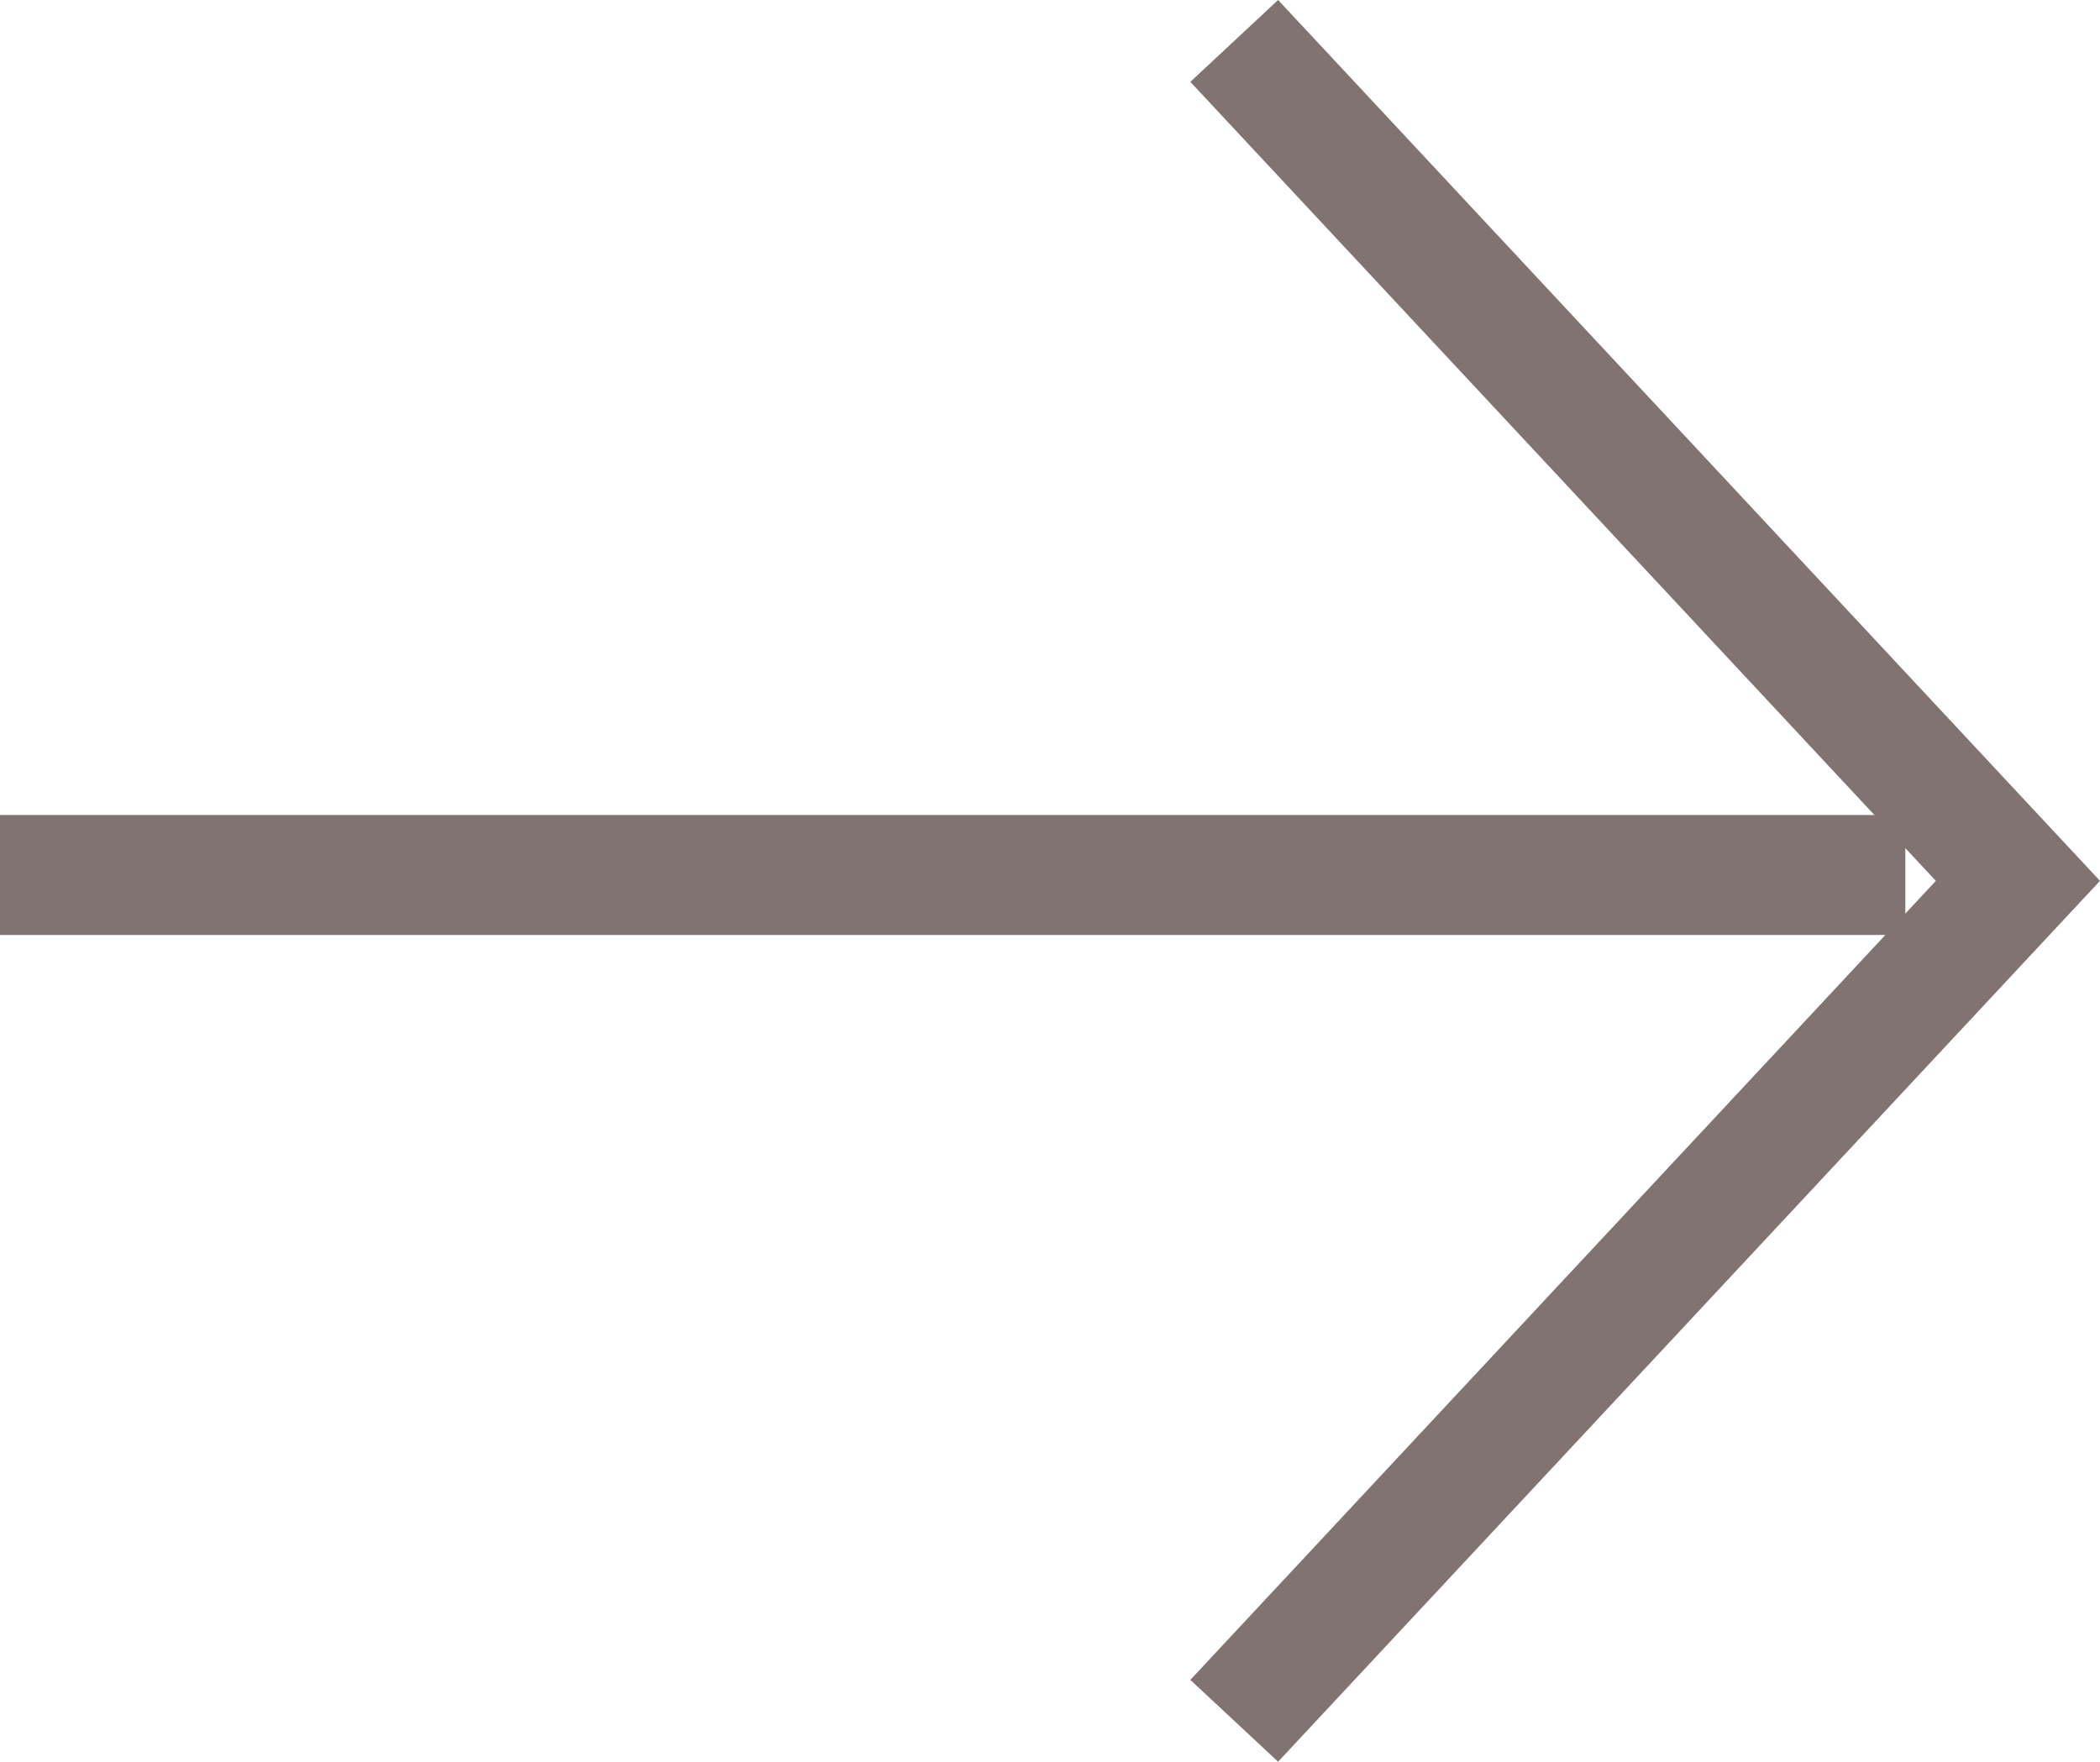
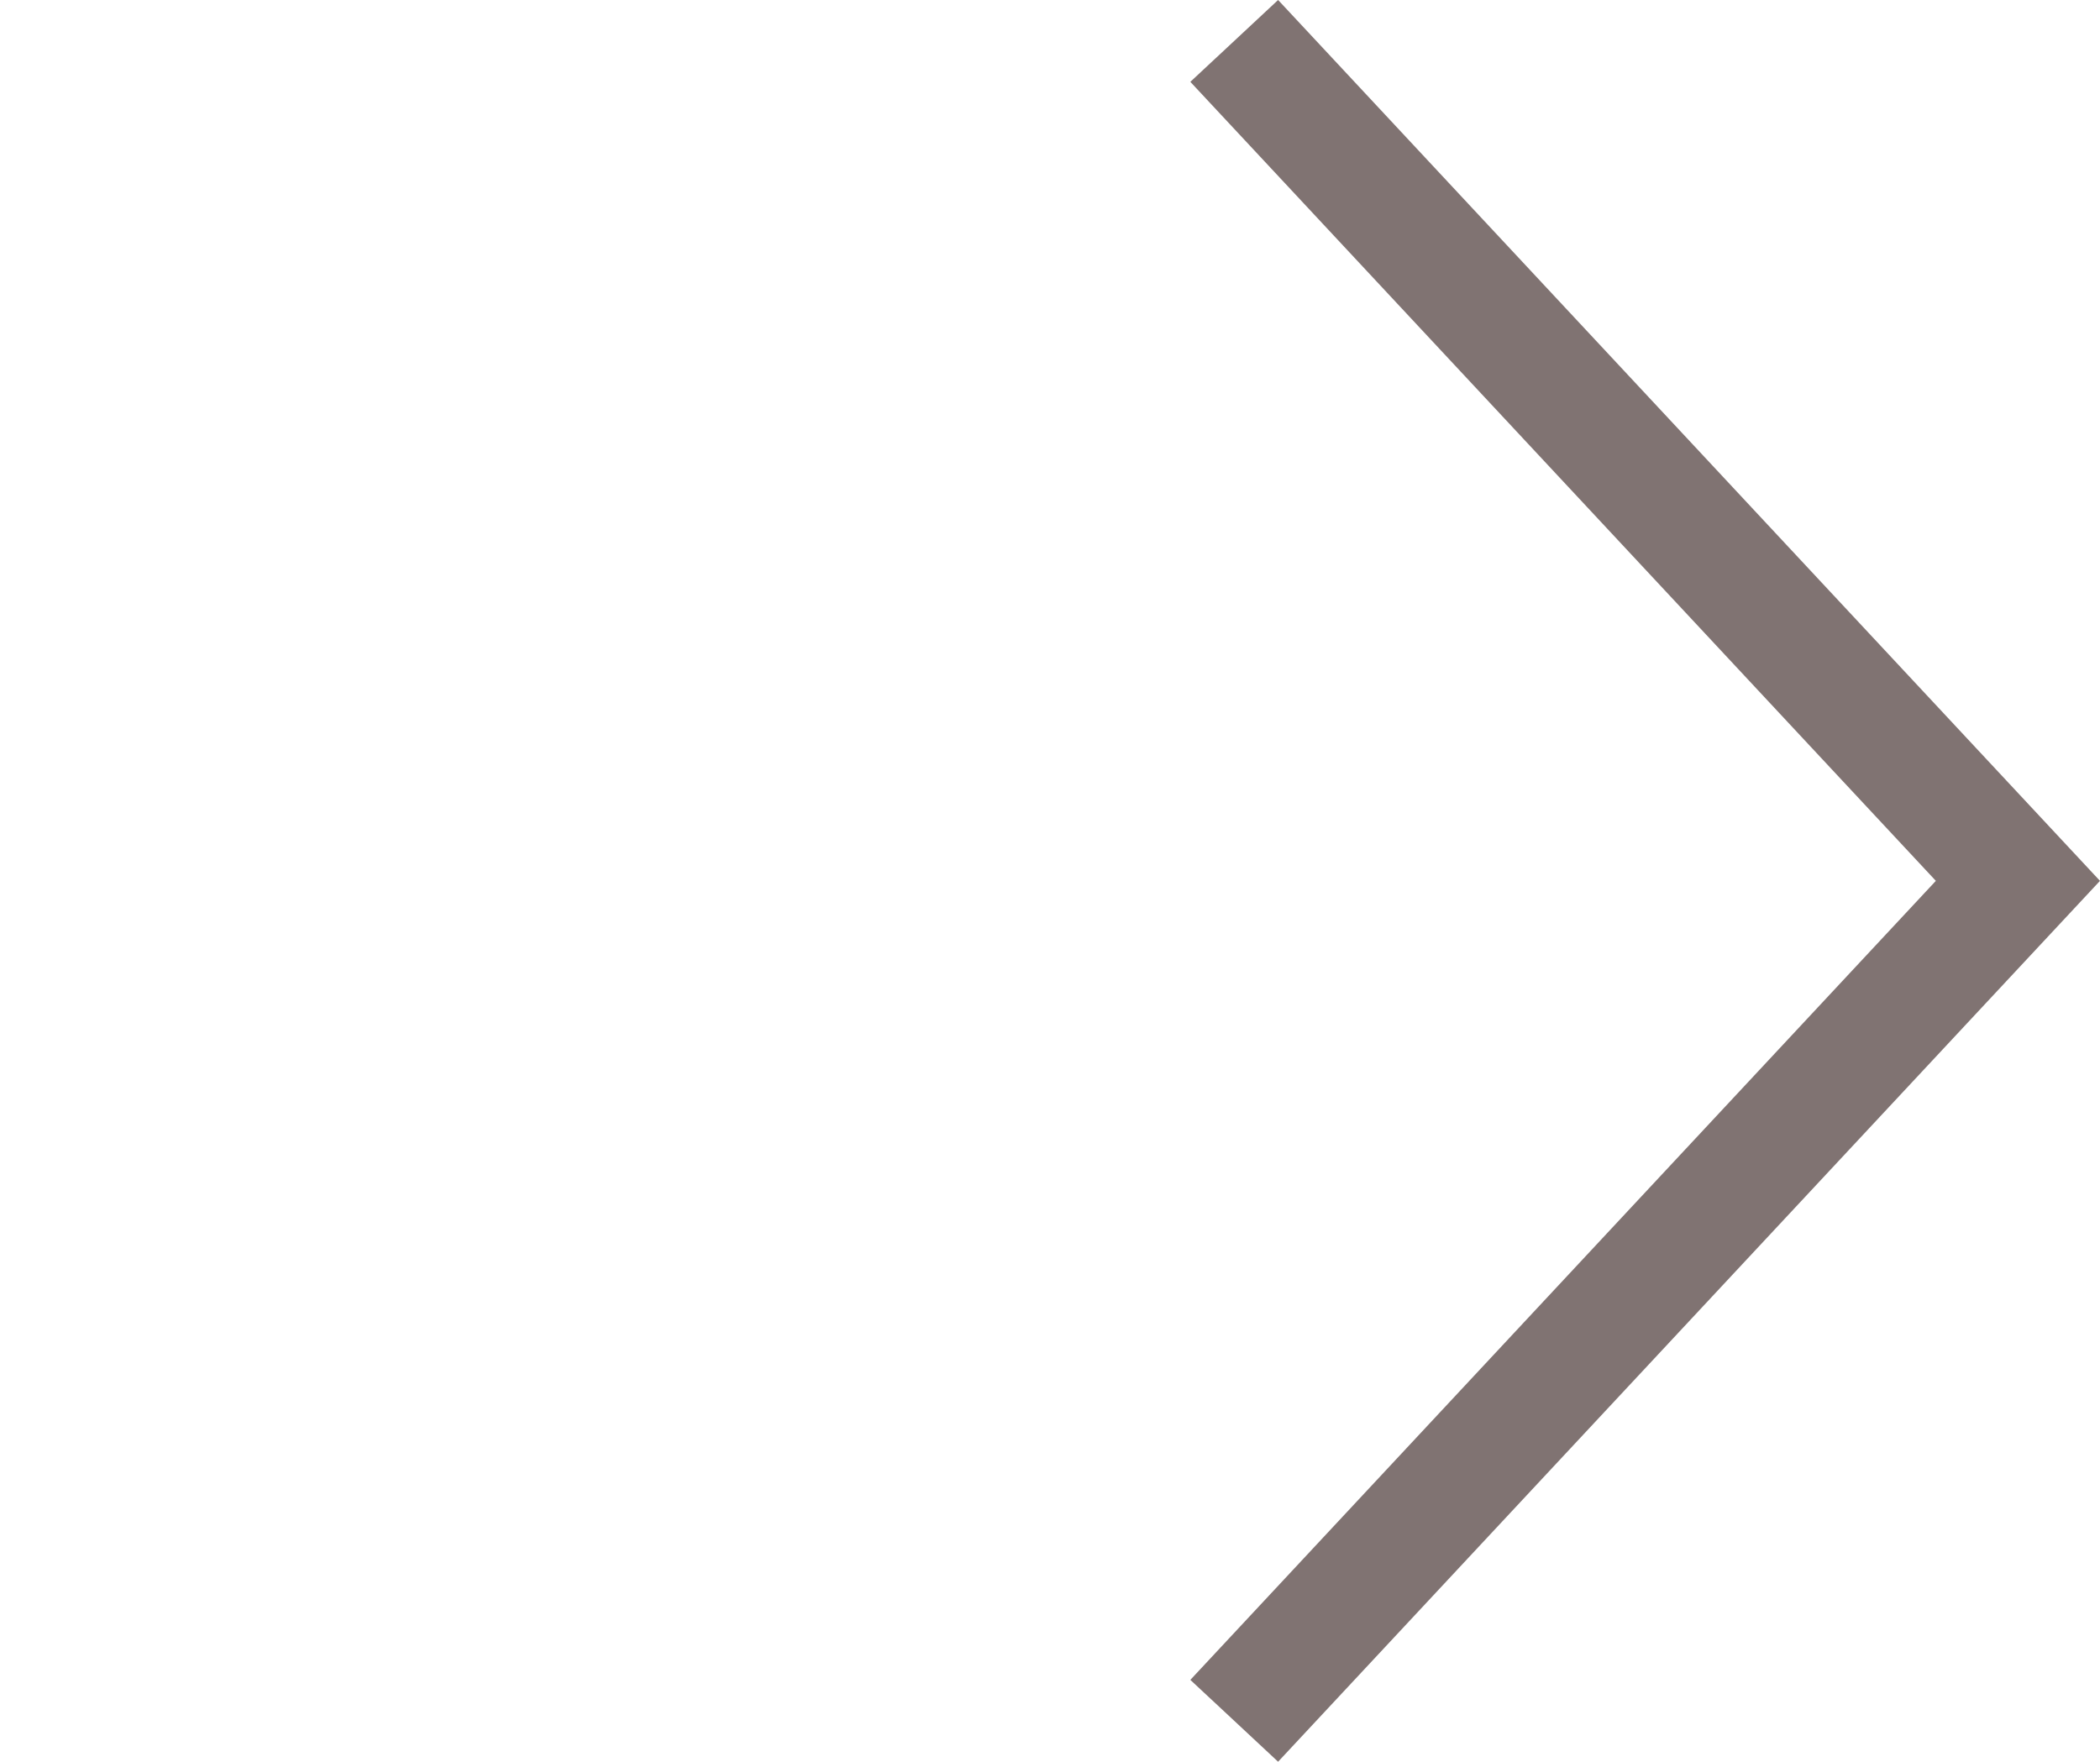
<svg xmlns="http://www.w3.org/2000/svg" width="17.498" height="14.682" viewBox="0 0 17.498 14.682">
  <defs>
    <style>.a{fill:none;stroke:#807372;}</style>
  </defs>
  <g transform="translate(-267.833 -286.069)">
-     <path class="a" d="M0,15.876V0" transform="translate(267.833 293.361) rotate(-90)" />
    <path class="a" d="M284.5,276.762l6.53,7-6.53,7" transform="translate(-6.383 9.648)" />
  </g>
</svg>